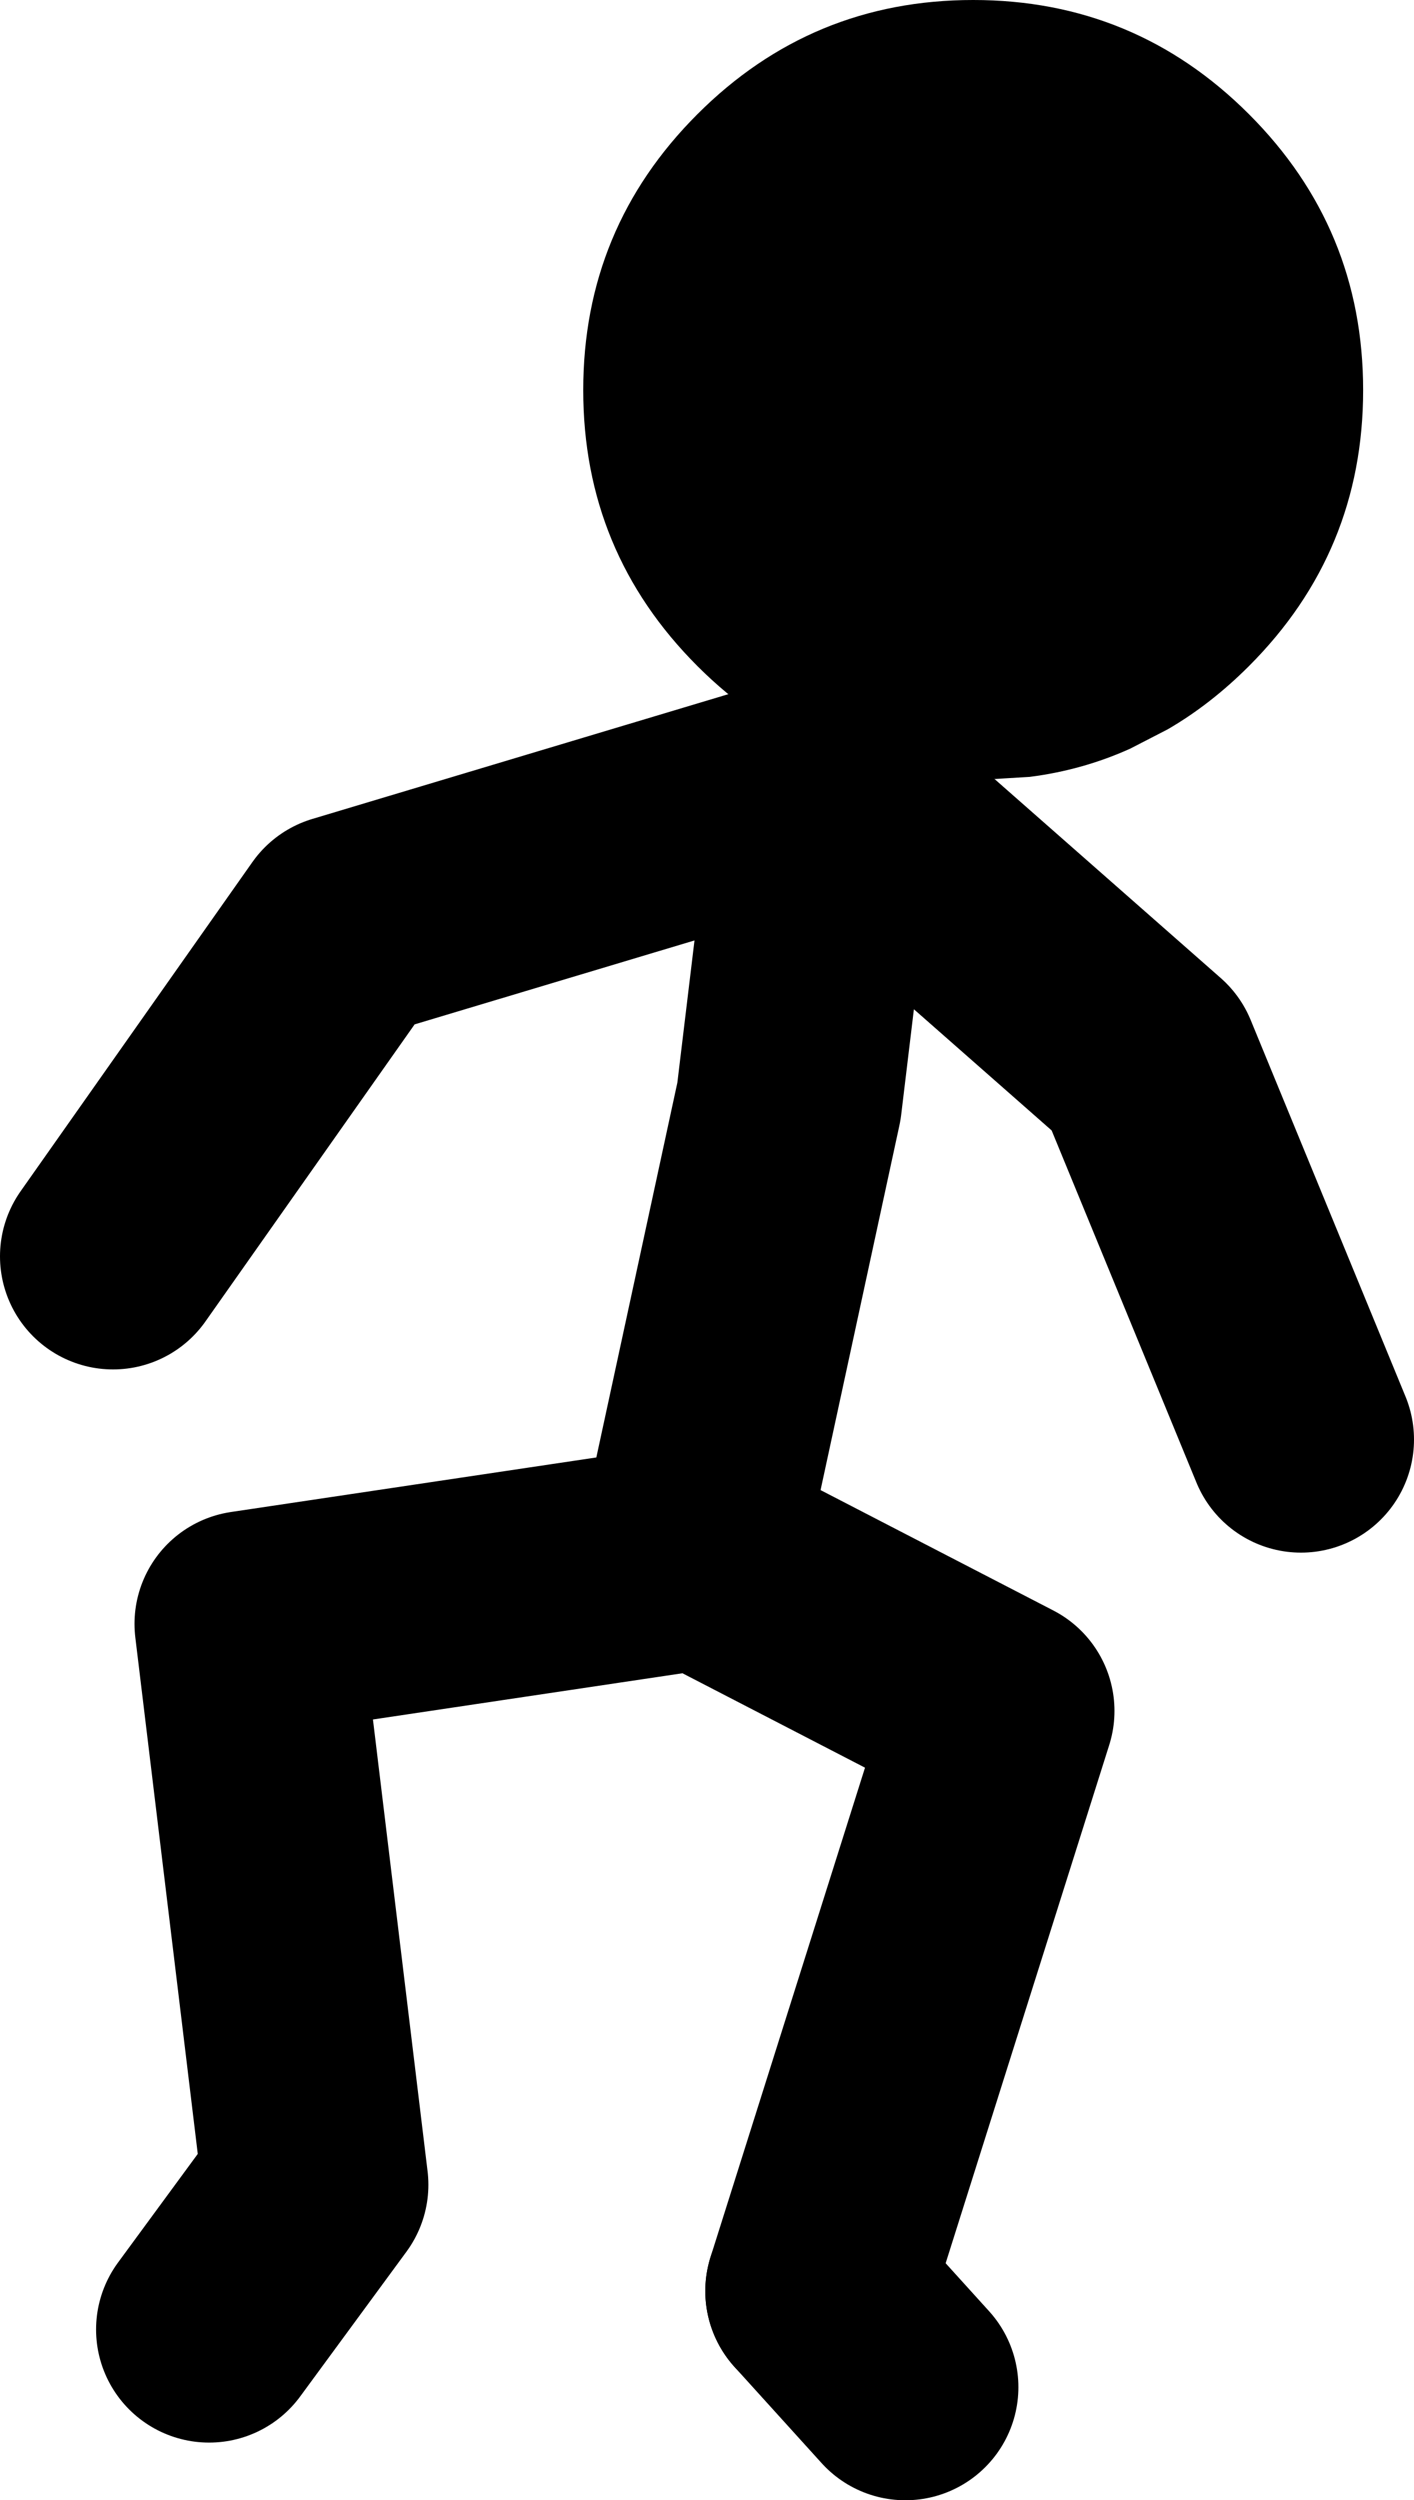
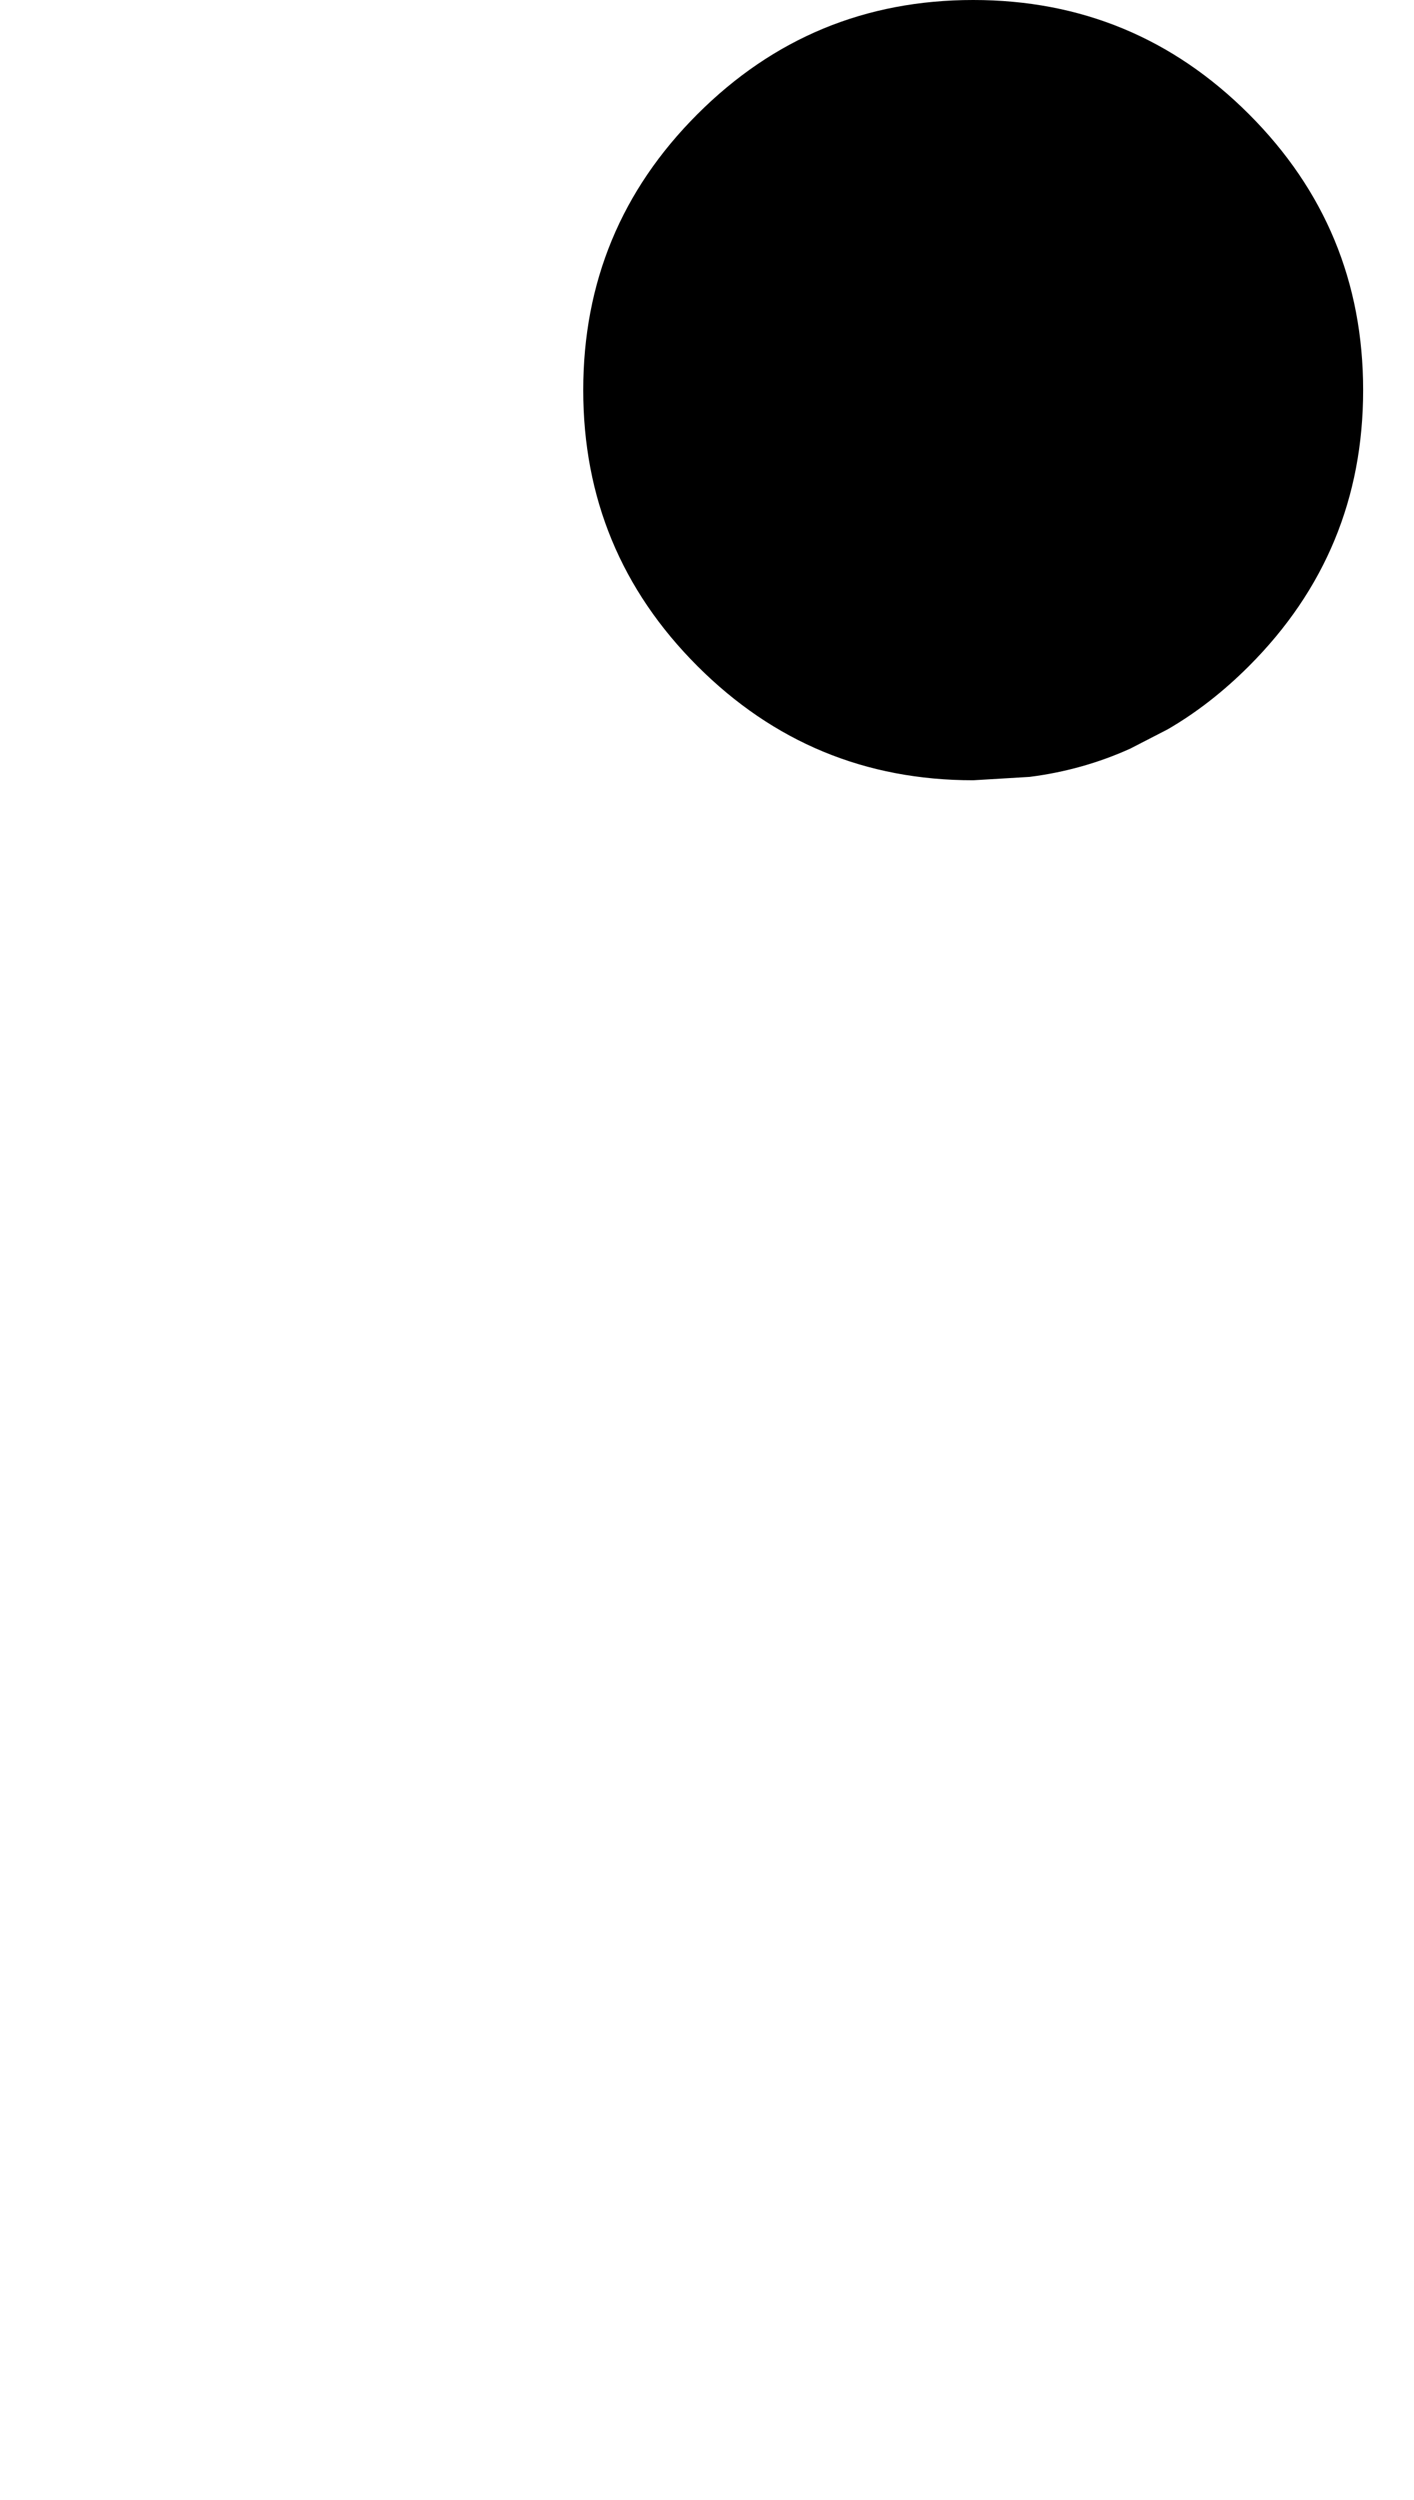
<svg xmlns="http://www.w3.org/2000/svg" height="110.55px" width="62.55px">
  <g transform="matrix(1.0, 0.0, 0.0, 1.0, -294.25, -82.95)">
    <path d="M349.5 88.0 Q354.55 93.05 354.55 100.2 354.55 107.35 349.5 112.4 347.8 114.1 345.9 115.2 L344.25 116.05 Q342.15 117.0 339.8 117.3 L337.3 117.45 Q330.15 117.45 325.1 112.4 320.05 107.35 320.05 100.2 320.05 93.05 325.1 88.0 330.15 82.95 337.3 82.95 344.45 82.95 349.5 88.0" fill="#000000" fill-rule="evenodd" stroke="none" />
-     <path d="M299.25 138.5 L309.5 123.95 330.85 117.55 344.95 129.95 351.8 146.6 M324.9 151.3 L329.15 131.65 330.85 117.55 M330.45 184.25 L338.55 158.6 325.3 151.75 305.2 154.75 308.2 179.55 303.5 185.95" fill="none" stroke="#000000" stroke-linecap="round" stroke-linejoin="round" stroke-width="10.0" />
-     <path d="M334.3 188.5 L330.45 184.25" fill="none" stroke="#000000" stroke-linecap="round" stroke-linejoin="round" stroke-width="10.0" />
  </g>
</svg>